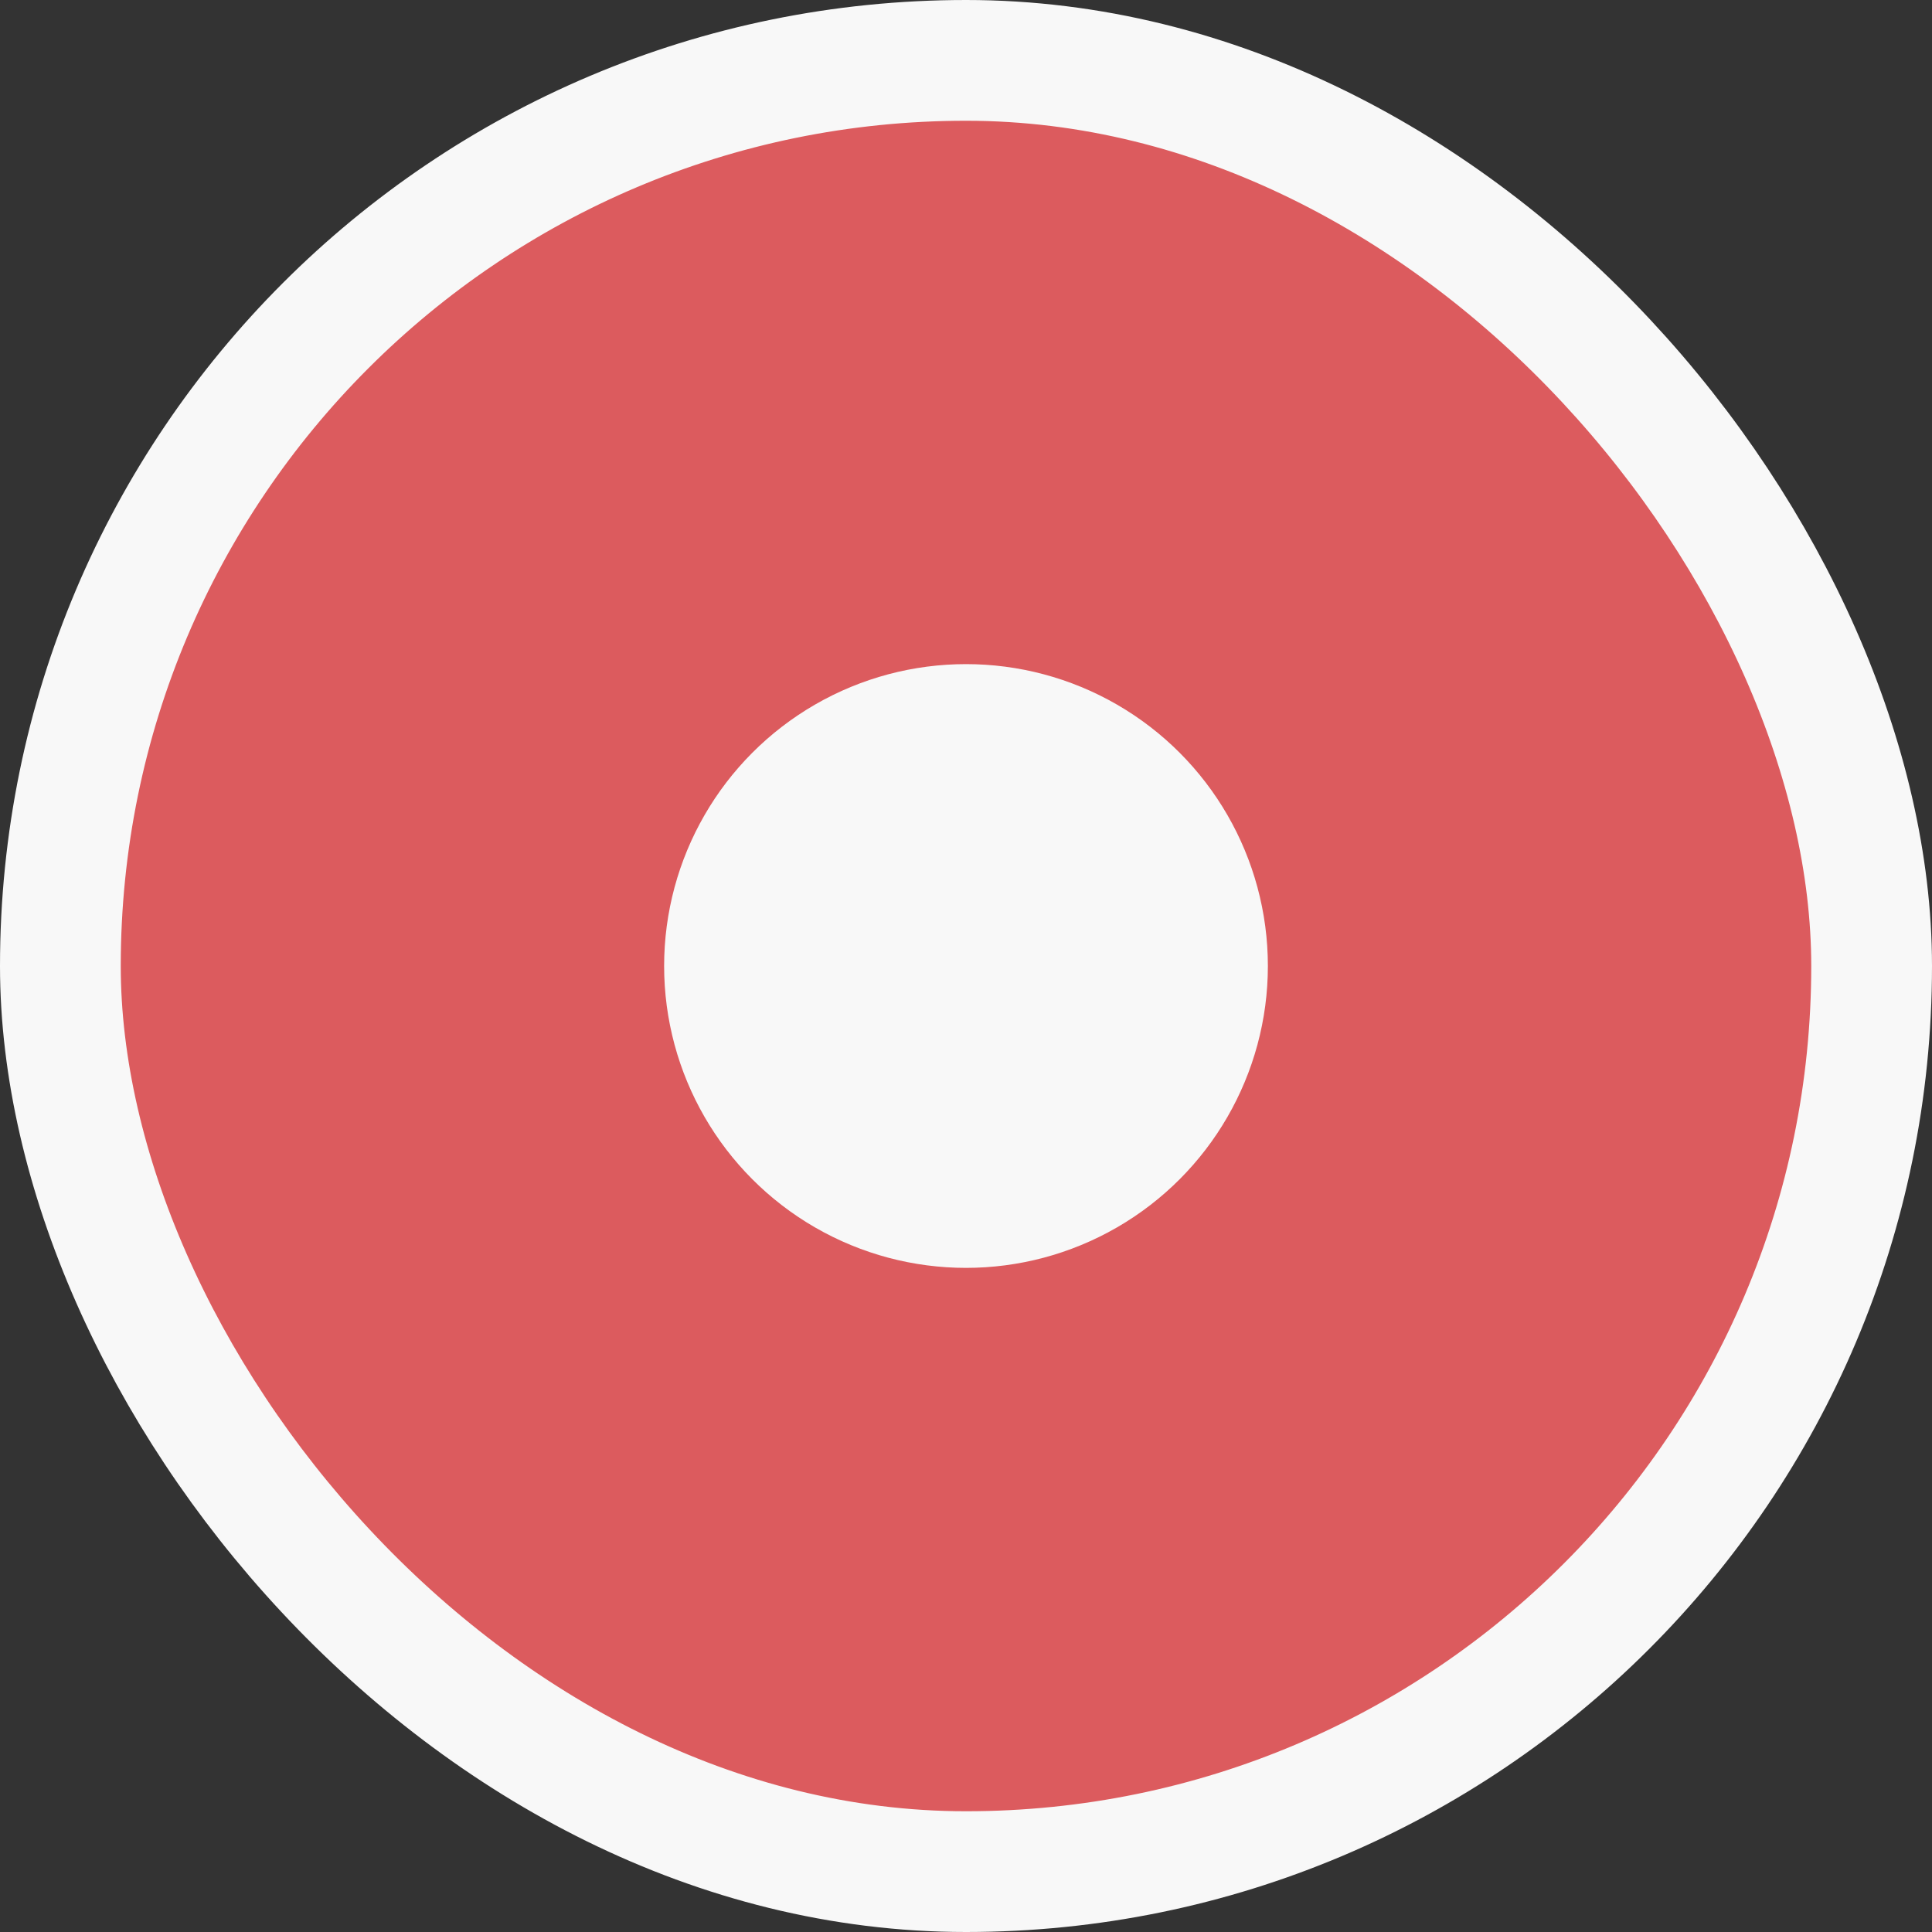
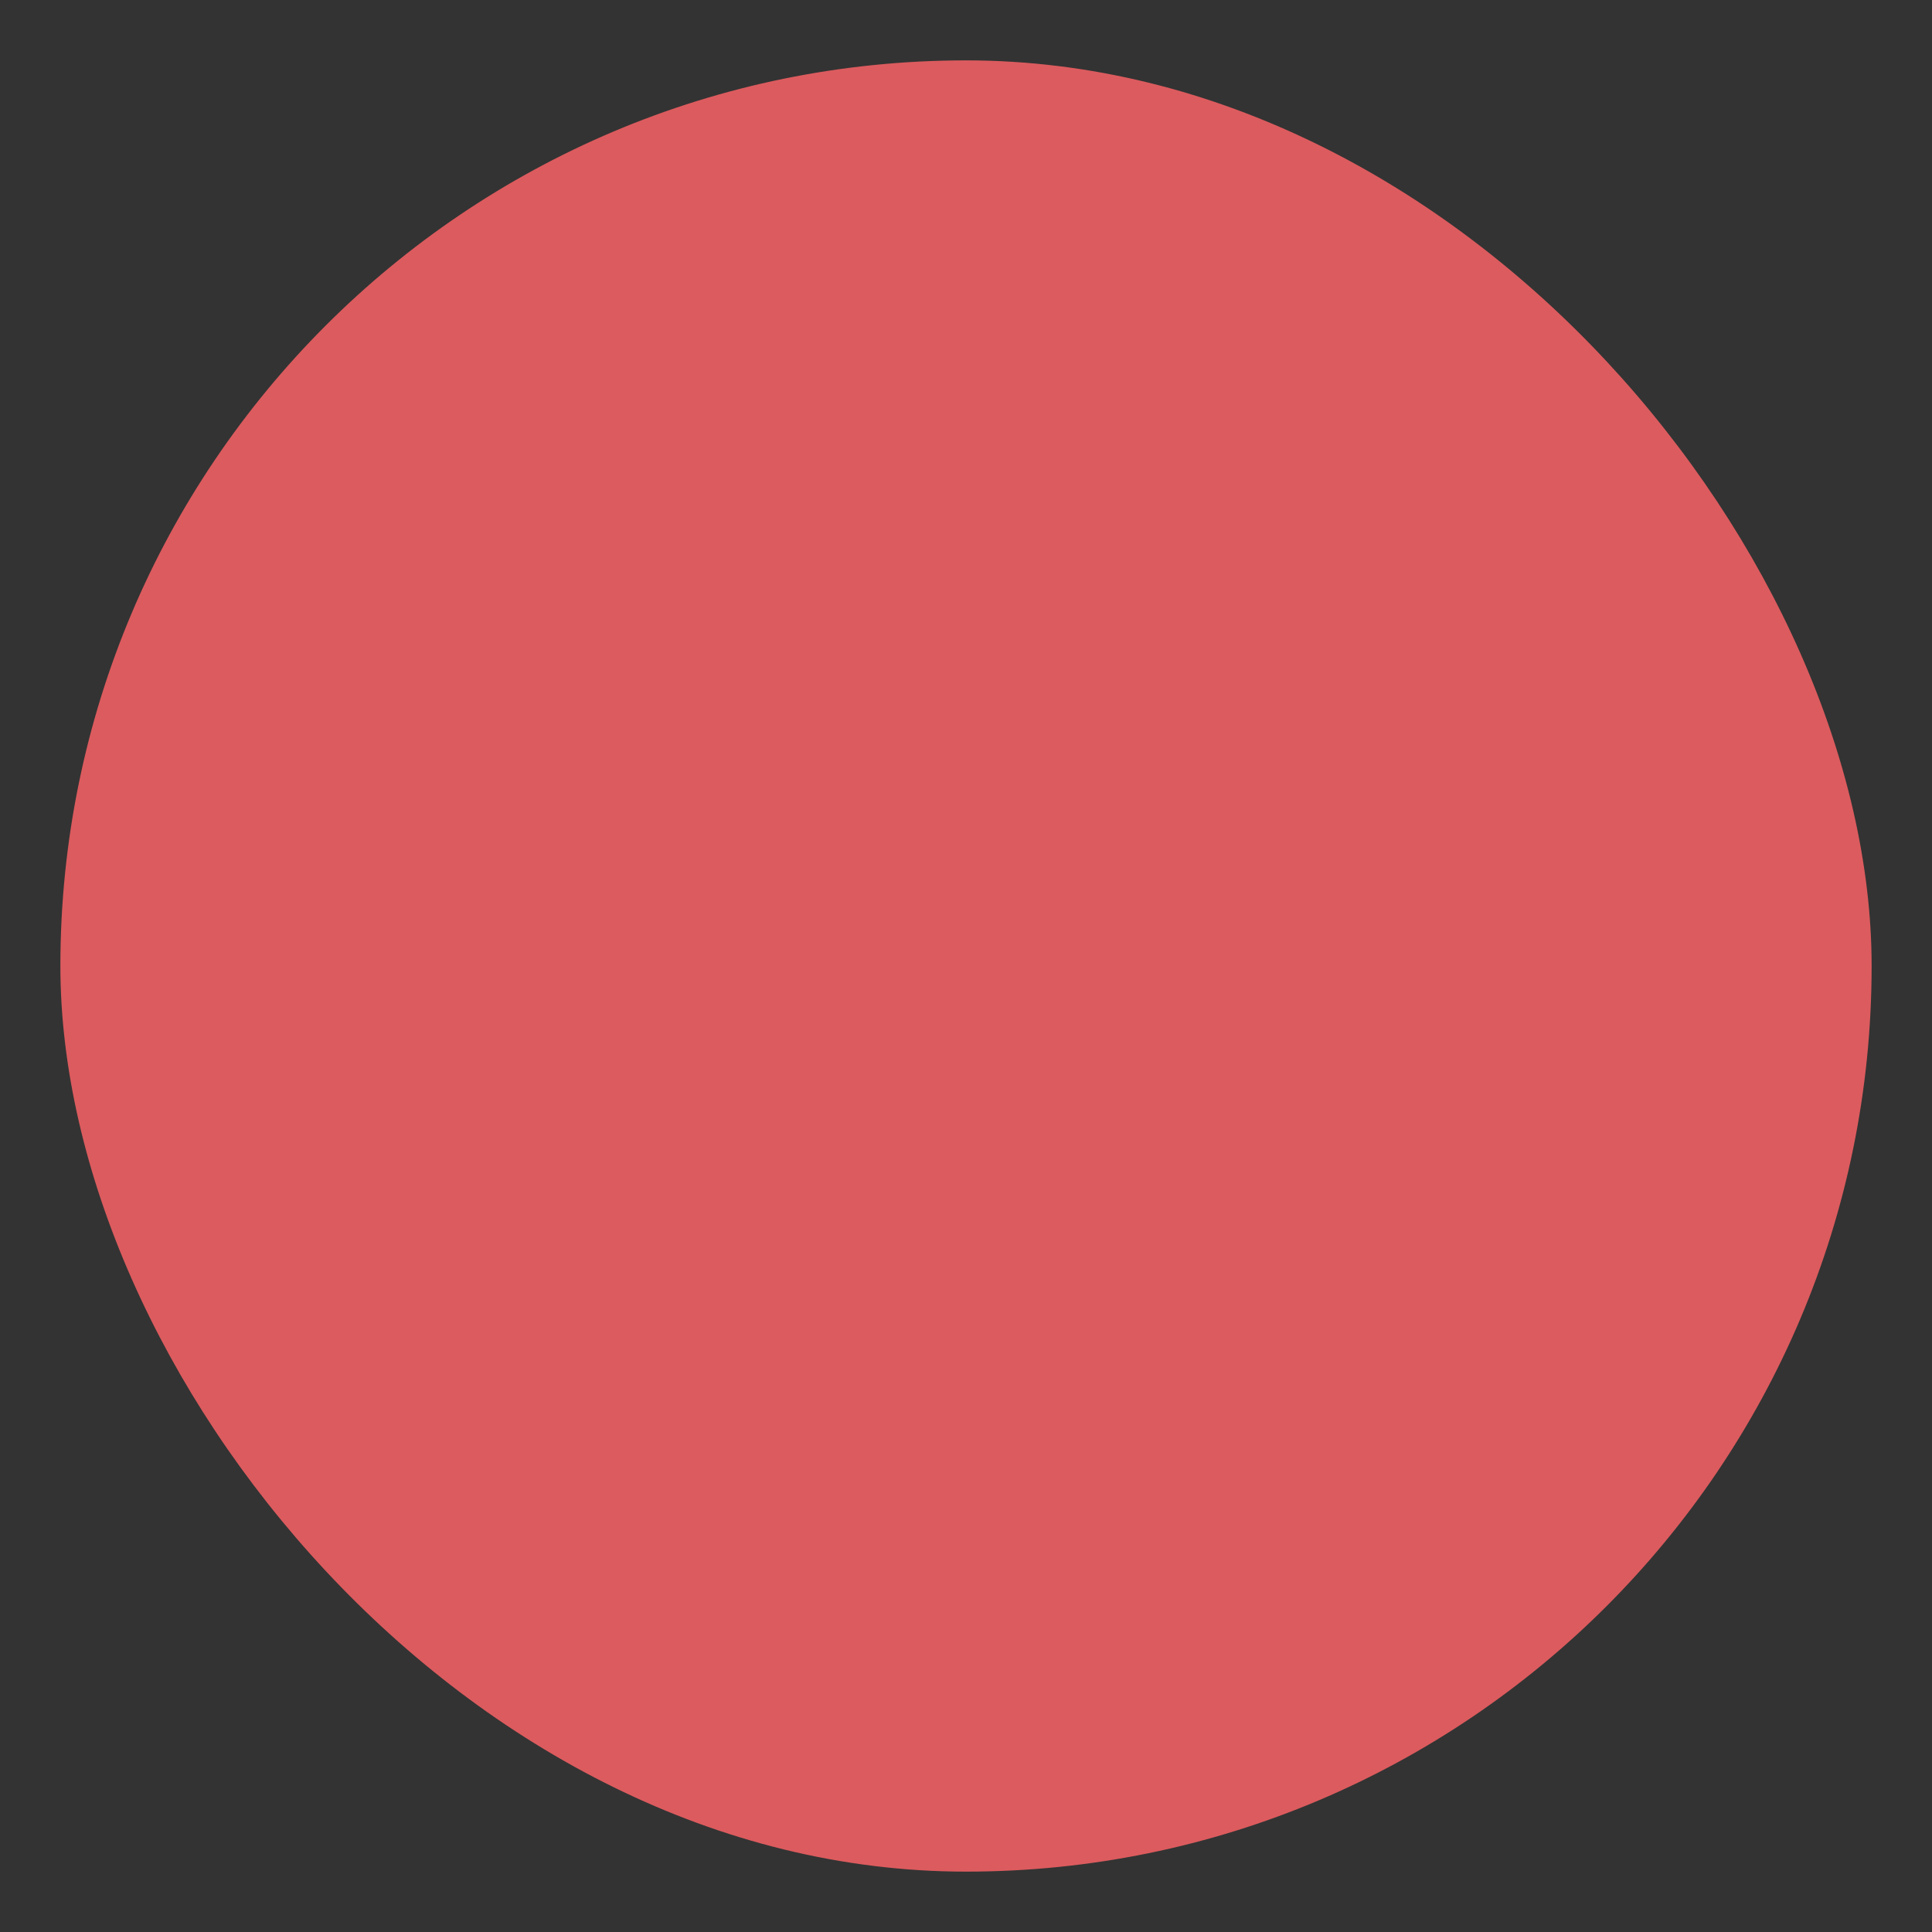
<svg xmlns="http://www.w3.org/2000/svg" width="32" height="32" viewBox="0 0 32 32" fill="none">
  <rect x="0" y="0" width="32" height="32" fill="#333333" stroke="none" />
  <rect x="1" y="1" width="30" height="30" rx="15" fill="#DC5B5E" />
-   <circle cx="16" cy="16" r="5" fill="#F8F8F8" />
-   <rect x="1" y="1" width="30" height="30" rx="15" stroke="#F8F8F8" stroke-width="2" />
</svg>